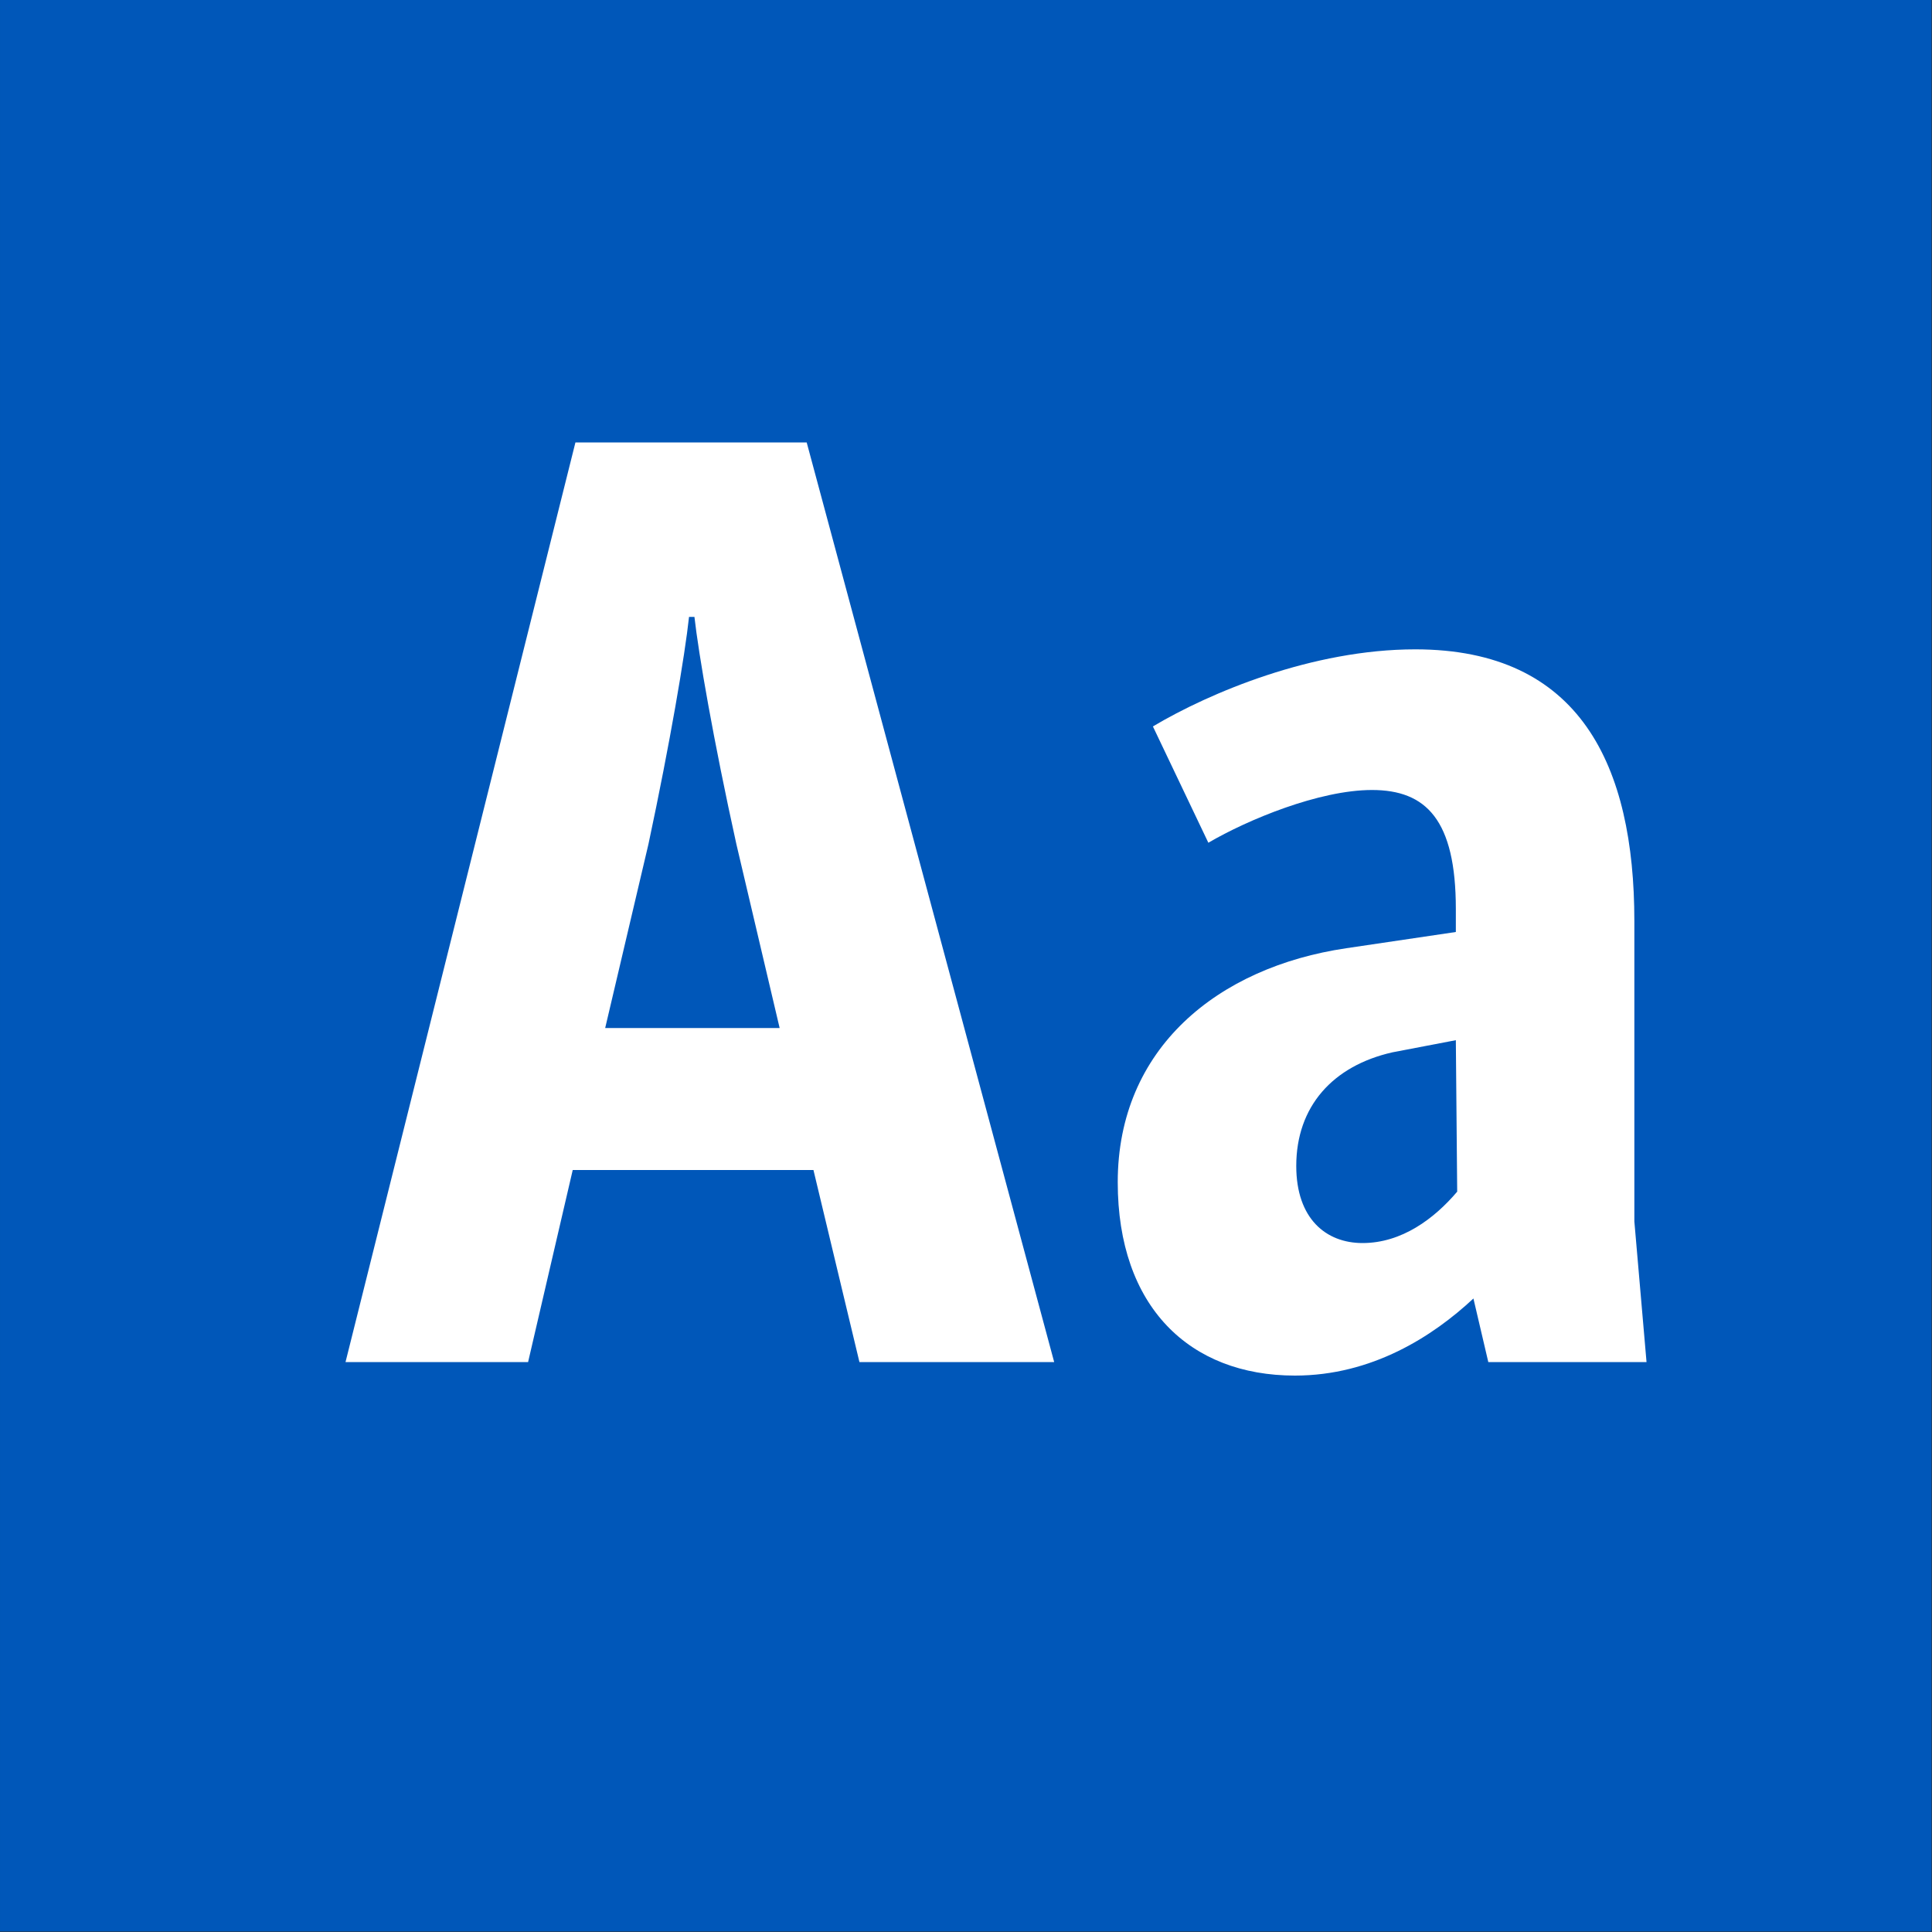
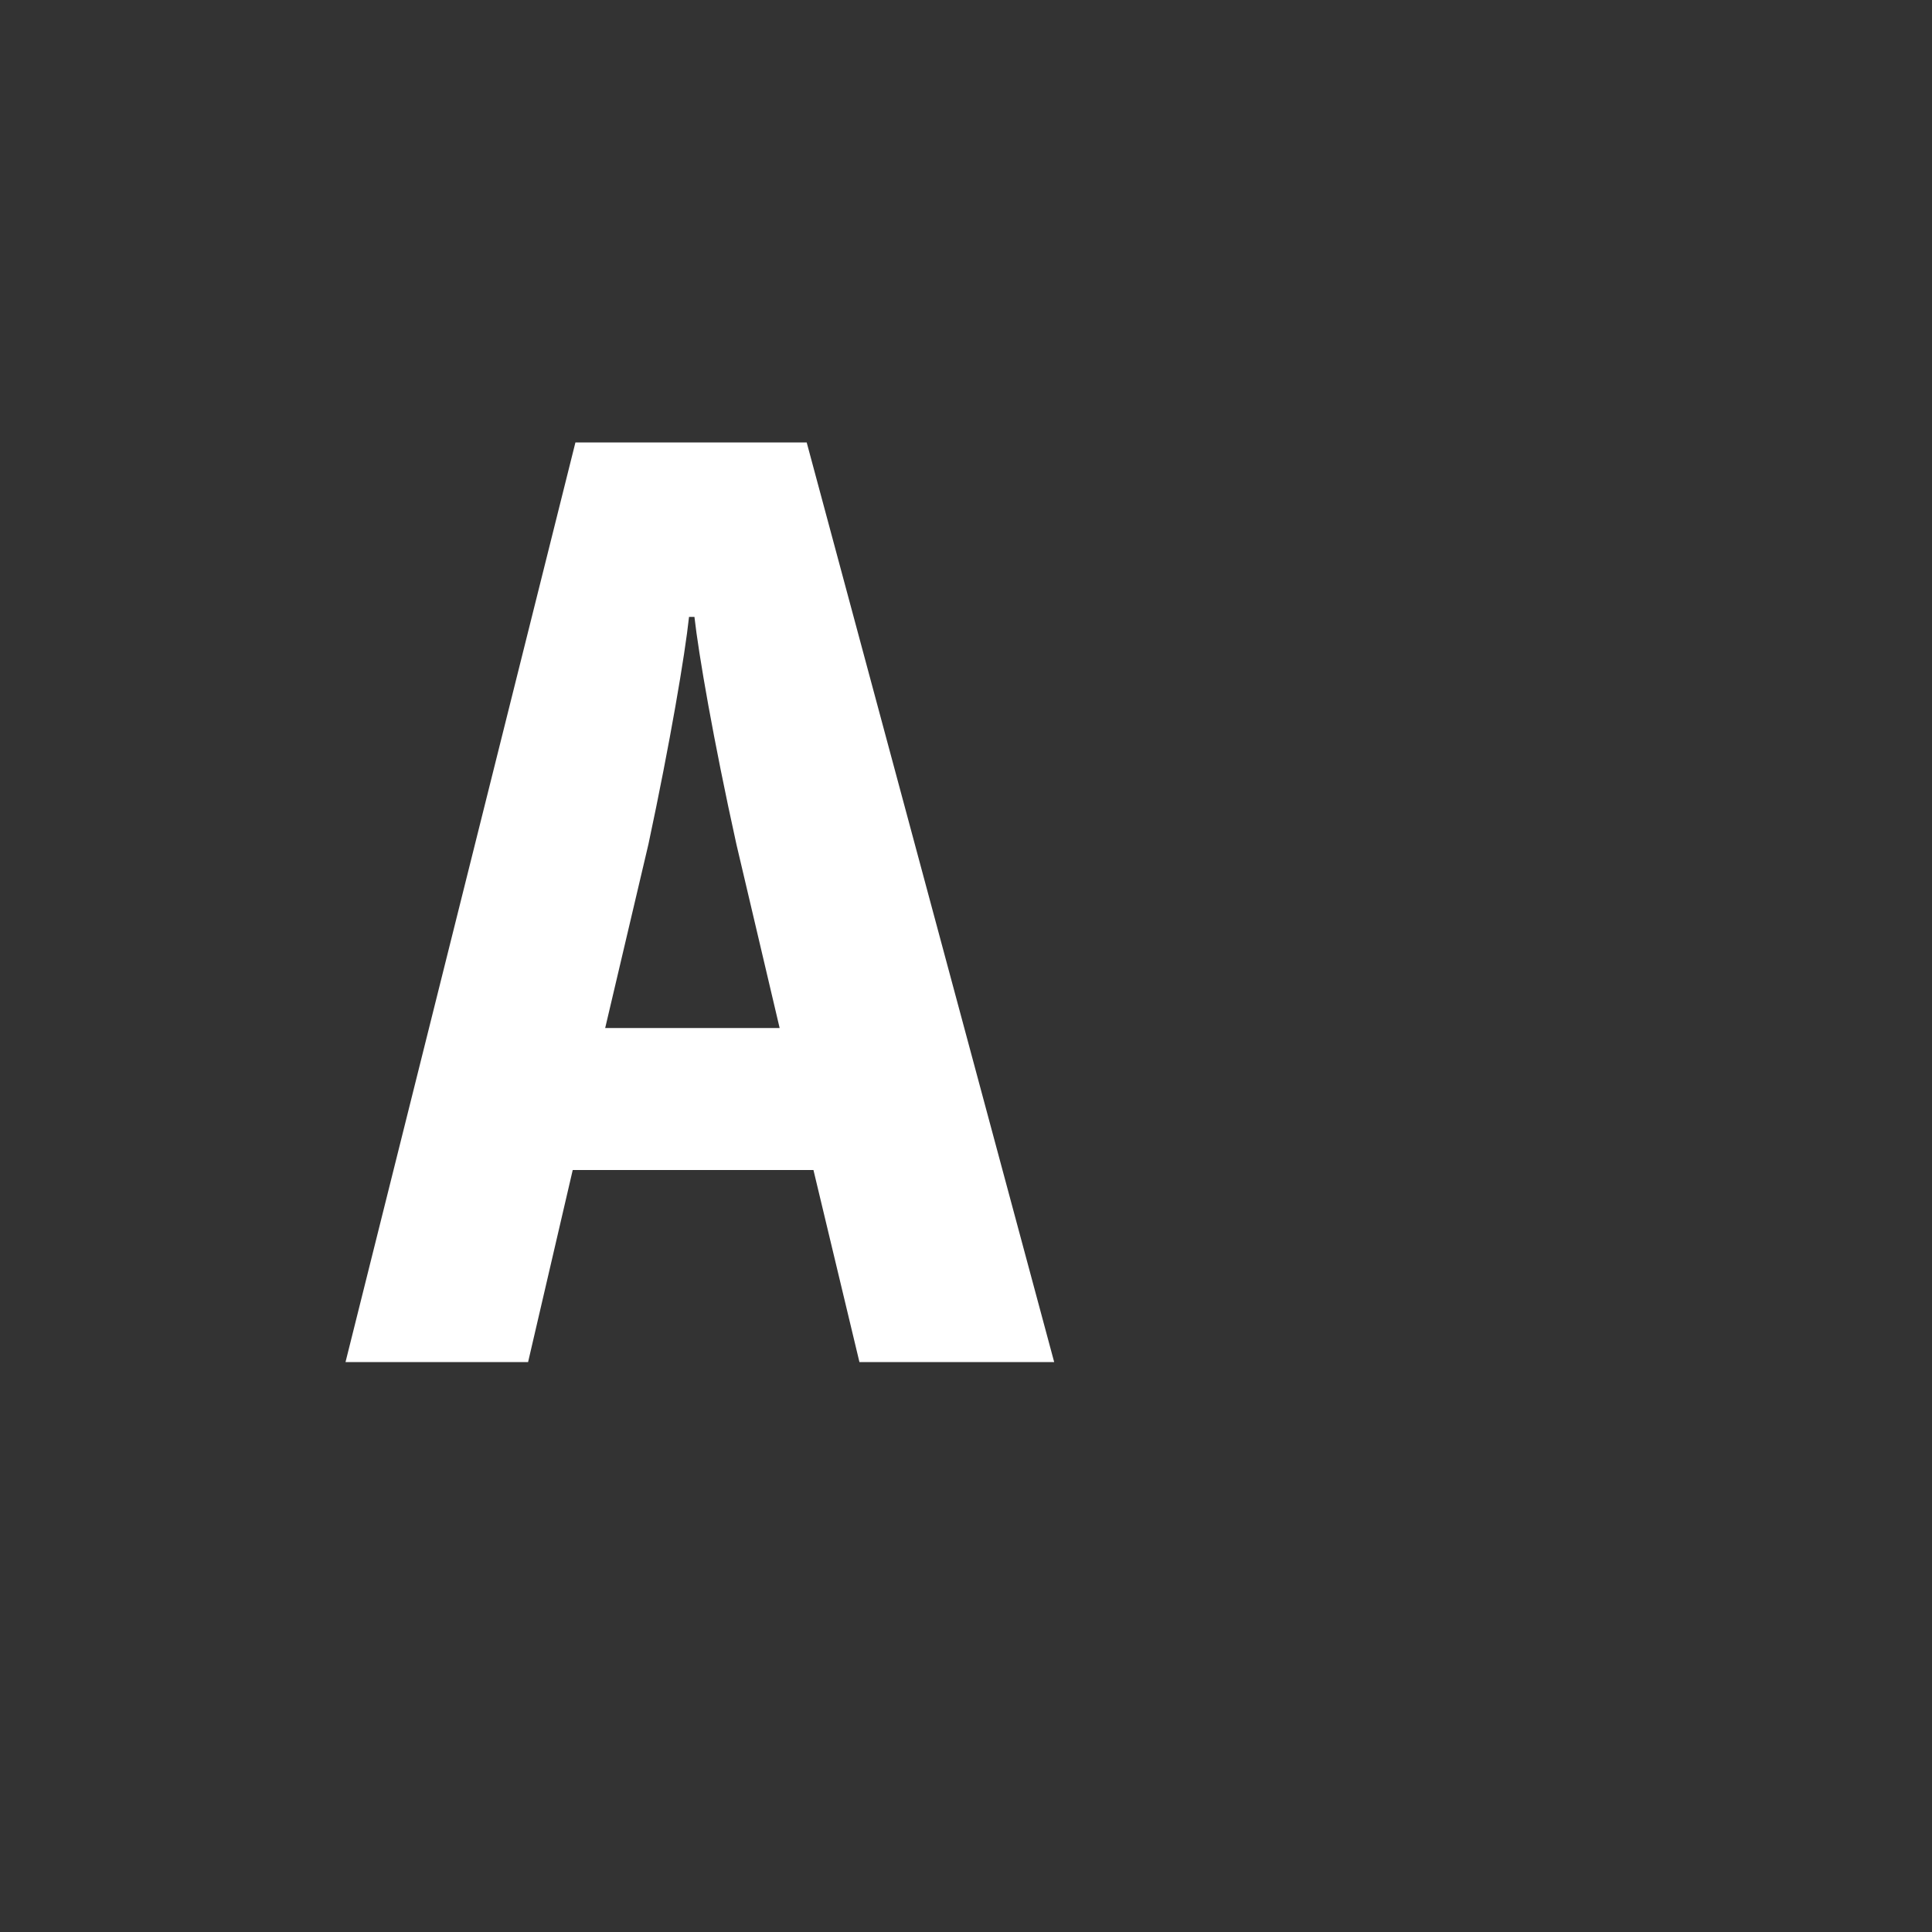
<svg xmlns="http://www.w3.org/2000/svg" width="100%" height="100%" viewBox="0 0 400 400" version="1.1" xml:space="preserve" style="fill-rule:evenodd;clip-rule:evenodd;stroke-linejoin:round;stroke-miterlimit:1.414;">
  <rect x="0" y="0" width="400" height="400" fill="#333333" stroke="none" />
  <g id="Layer1">
    <g transform="matrix(0.959,7.69253e-17,7.69253e-17,0.645,5.755,1.935)">
-       <rect x="-6" y="-3" width="417" height="620" style="fill:rgb(0,87,185);" />
-     </g>
+       </g>
    <g transform="matrix(1,0,0,1,-110.719,85.4)">
      <path d="M288.655,196.6L328.975,196.6L277.735,6.2L229.855,6.2L182.255,196.6L220.055,196.6L229.295,156.84L279.135,156.84L288.655,196.6ZM236.015,127.44L244.975,89.36C249.455,68.36 252.535,50.16 253.375,42.32L254.495,42.32C255.335,49.88 258.415,67.8 263.175,89.36L272.135,127.44L236.015,127.44Z" style="fill:white;fill-rule:nonzero;" />
-       <path d="M451.615,196.6L449.095,167.48L449.095,105.32C449.095,73.12 437.895,49.04 403.735,49.04C382.455,49.04 361.175,58 349.415,65L360.895,89.08C369.015,84.32 383.855,78.16 394.775,78.16C405.975,78.16 412.135,84.32 412.135,102.8L412.135,107.56L389.455,110.92C362.855,114.84 342.135,131.64 342.135,159.36C342.135,185.12 356.975,199.4 378.815,199.4C394.775,199.4 407.375,191.28 415.775,183.44L418.855,196.6L451.615,196.6ZM392.815,171.96C385.255,171.96 379.095,166.92 379.095,156C379.095,143.68 386.655,135.28 398.975,132.48L412.135,129.96L412.415,161.32C407.655,166.92 400.935,171.96 392.815,171.96Z" style="fill:white;fill-rule:nonzero;" />
    </g>
  </g>
</svg>